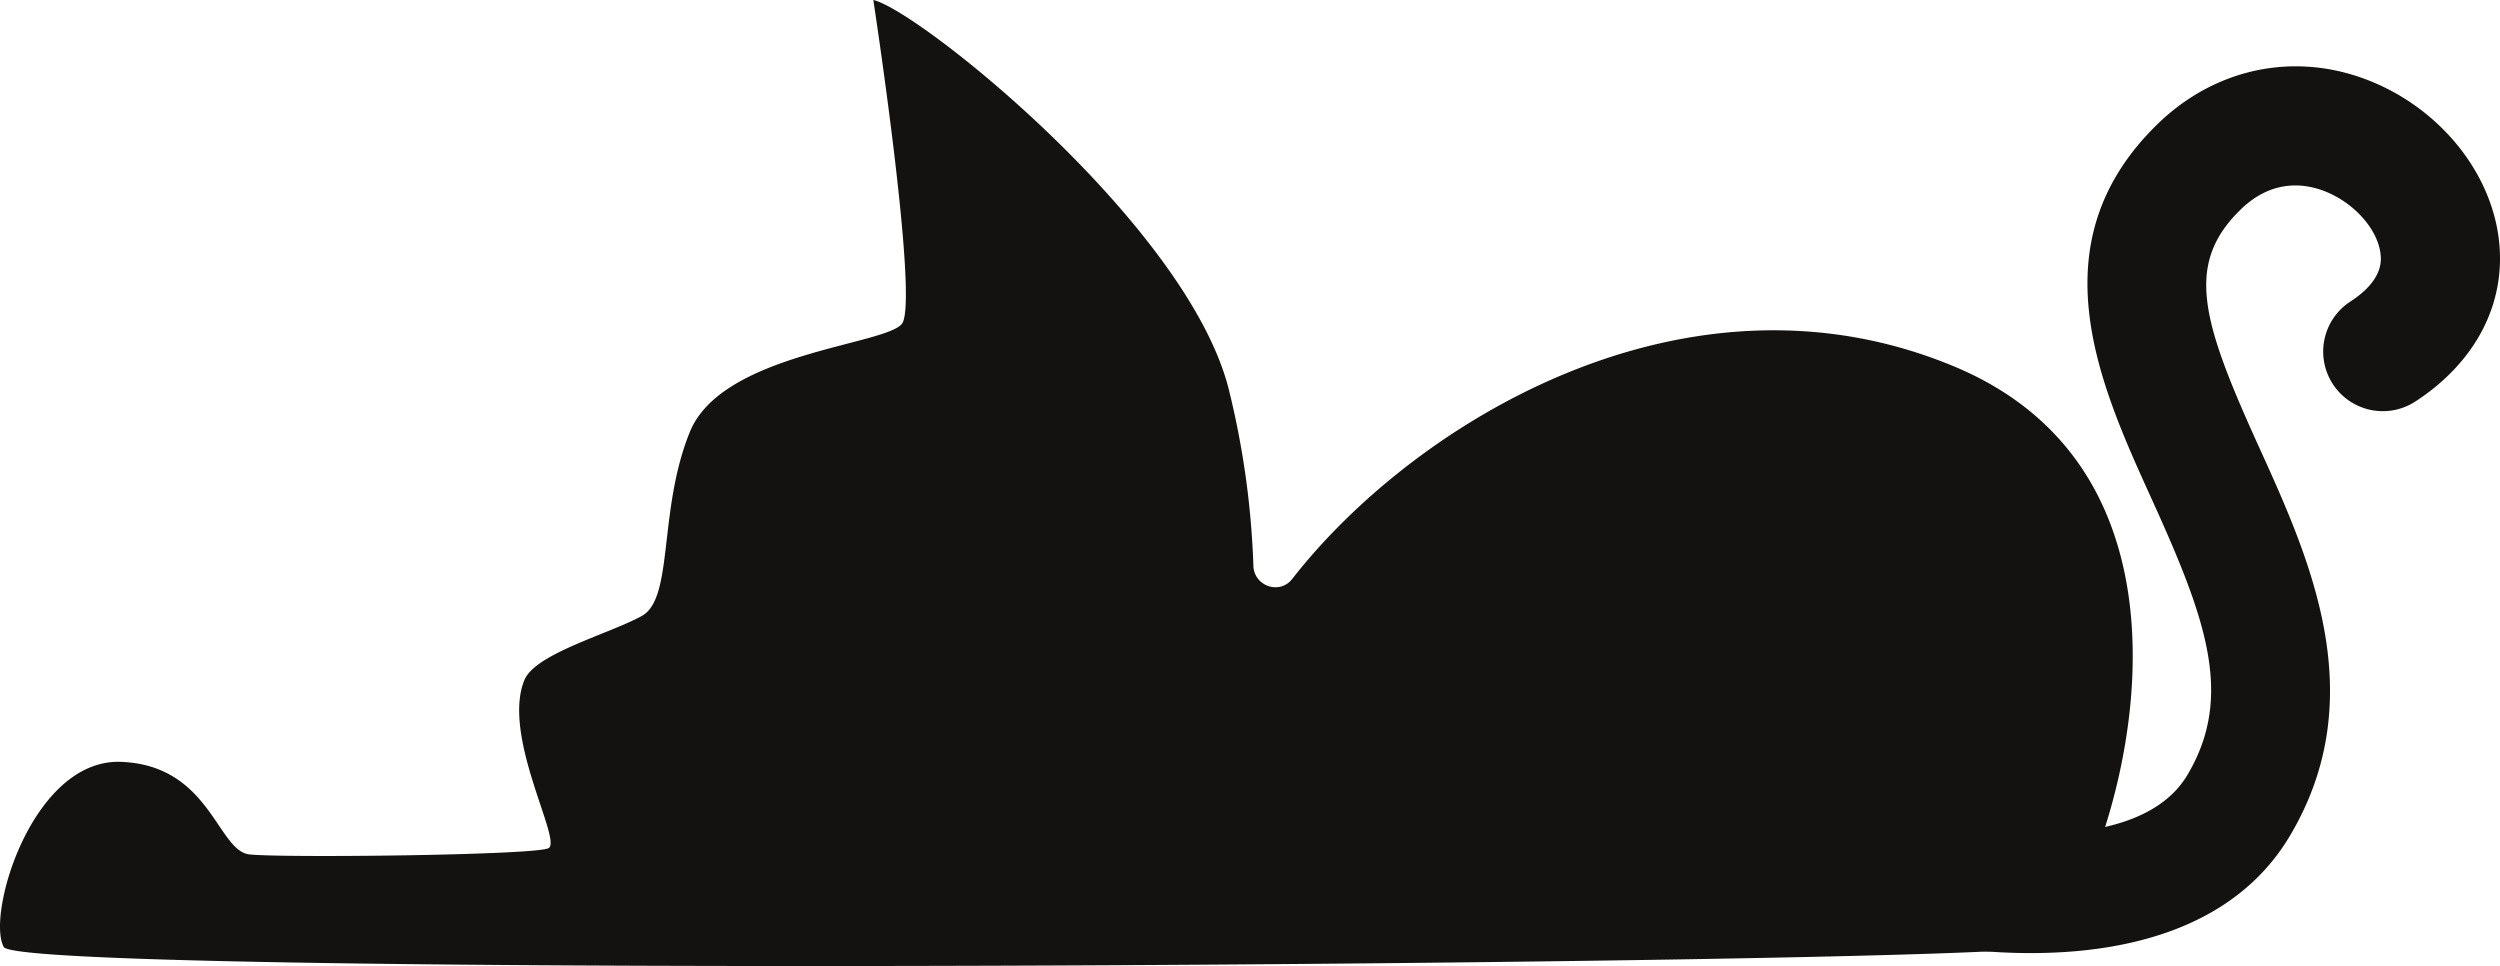
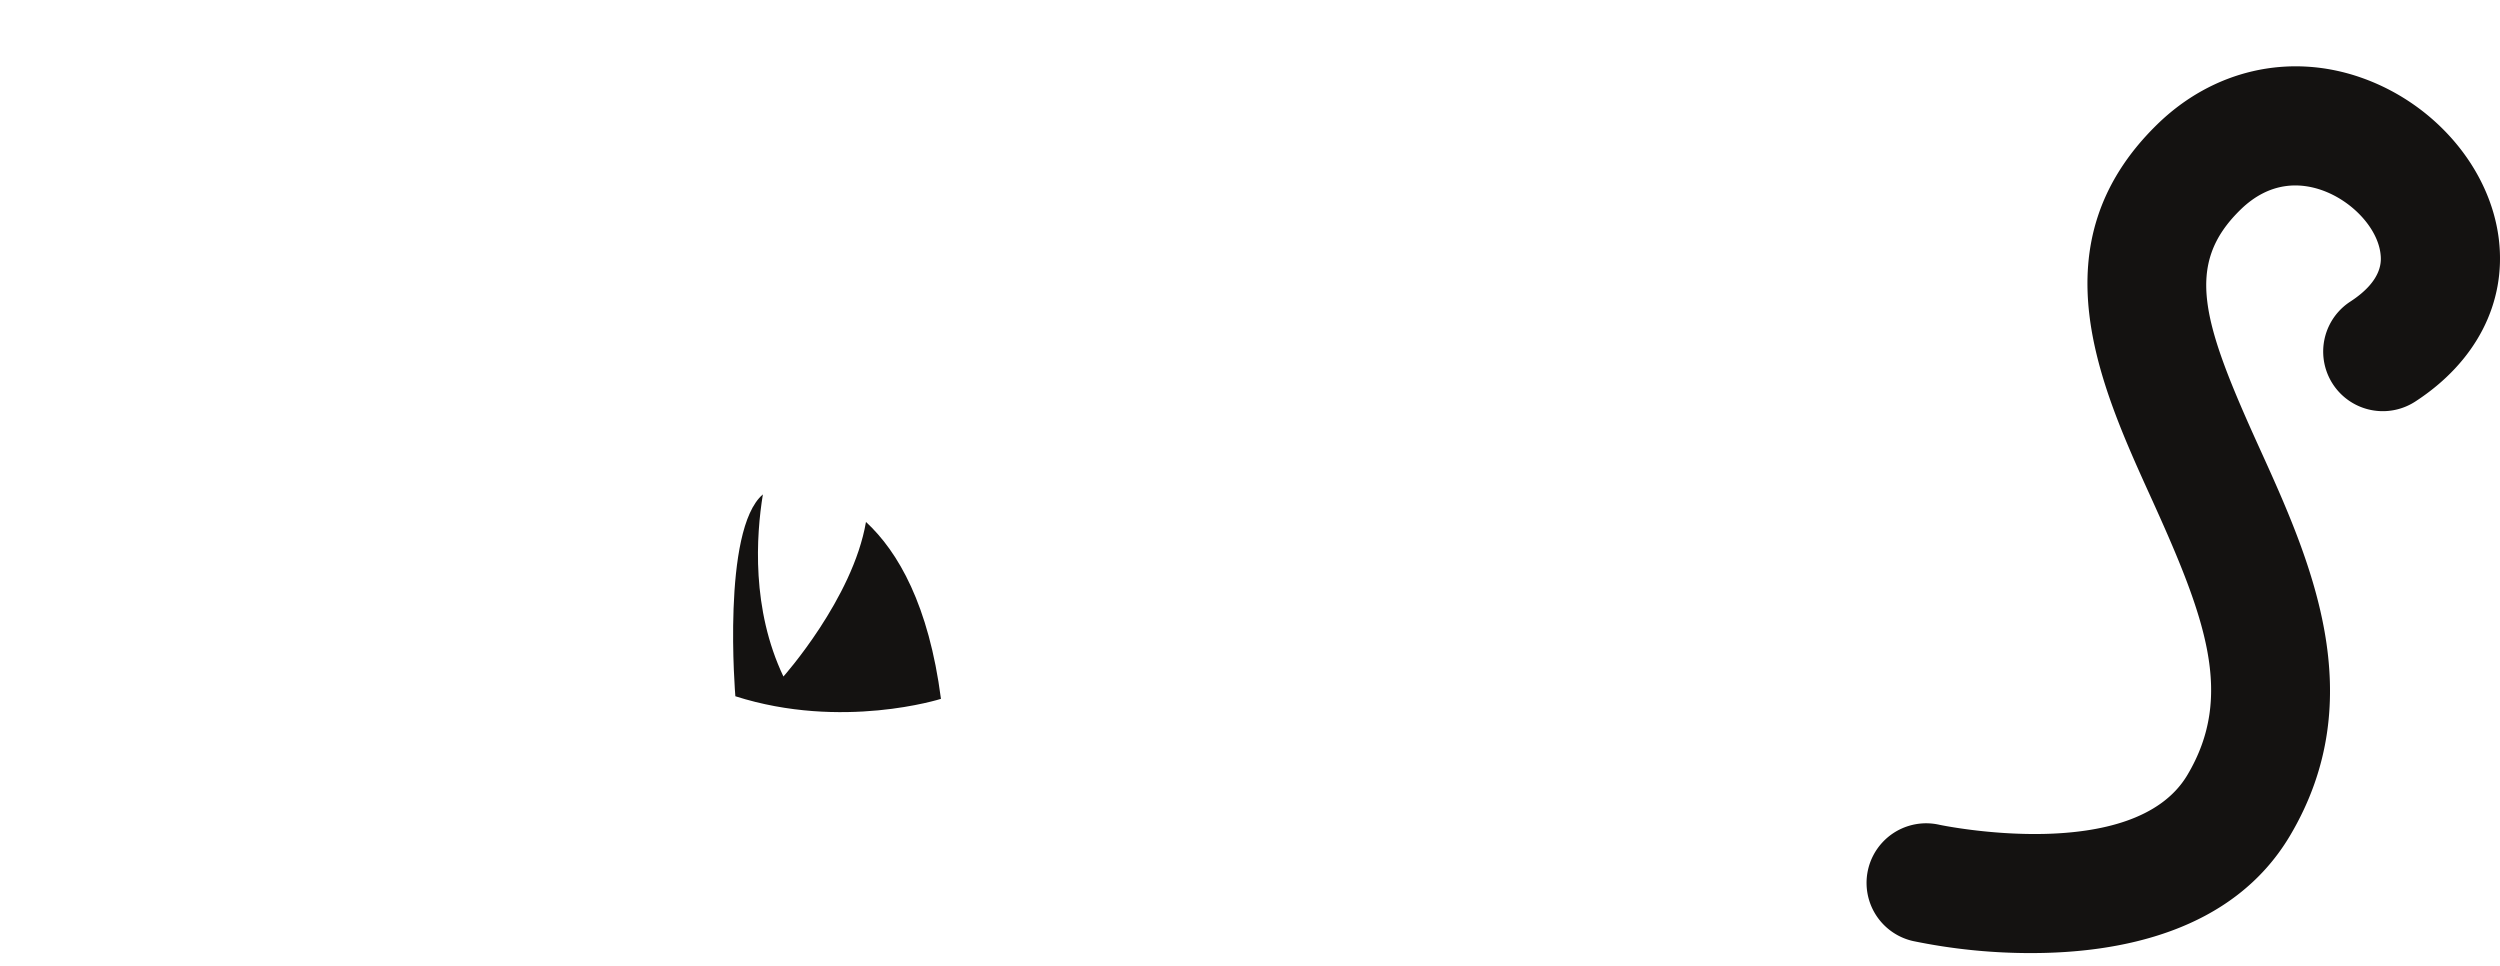
<svg xmlns="http://www.w3.org/2000/svg" width="850.689" height="328.721" viewBox="0 0 850.689 328.721">
  <defs>
    <clipPath id="a">
      <rect width="850.689" height="328.721" fill="#141211" />
    </clipPath>
  </defs>
  <g transform="translate(0 0)" clip-path="url(#a)">
-     <path d="M439.7,197.017c-4.26,5.47-13.01,2.424-13.2-4.506a289.117,289.117,0,0,0-8.189-59.255C404.987,77.531,312.918,3.635,297.169,0c0,0,15.749,102.969,9.694,110.239s-61.176,10-72.081,36.645-5.45,56.634-16.354,62.689-36.253,12.781-39.977,21.808c-7.874,19.077,13.022,54.815,8.177,57.239s-90.855,3.332-101.759,2.118-13.324-30.284-43.608-31.494S-4.776,311.332,1.283,322.236s675.967,6.059,692.926,0,75.11-153.851-29.073-197.459c-91.129-38.146-184.11,19.171-225.437,72.24" transform="translate(0.001 0)" fill="#141211" />
    <path d="M131.744,110.714s-33.612,10.736-69.963-.883c0,0-4.743-56.7,9.363-68.683-2.29,14.073-3.925,39,6.991,61.966,0,0,23.636-26.5,28.092-52.595,10.961,10.131,21.387,28.346,25.516,60.2" transform="translate(188.444 127.087)" fill="#141211" />
    <path d="M211.369,307.262a197.25,197.25,0,0,1-40.235-4.1,20.282,20.282,0,0,1,8.97-39.56c.854.188,66.14,13.754,84.4-16.939,16.137-27.107,6.084-53.76-12.388-94.437-17.487-38.493-39.246-86.4,2-126.822C273.155,6.744,299.2.762,323.73,9.4c25.087,8.823,43.882,30.938,46.764,55.027,2.584,21.628-7.78,41.731-28.444,55.162a20.28,20.28,0,1,1-22.1-34.012c11.333-7.372,10.528-14.114,10.266-16.33C329.18,60.577,320.6,51.3,310.27,47.661c-7.016-2.469-17.536-3.312-27.765,6.713-19.061,18.68-13,38.056,6.546,81.075,17.131,37.729,38.461,84.681,10.315,131.961-19.506,32.761-58.18,39.851-88,39.851" transform="translate(479.807 17.048)" fill="#141211" />
  </g>
</svg>